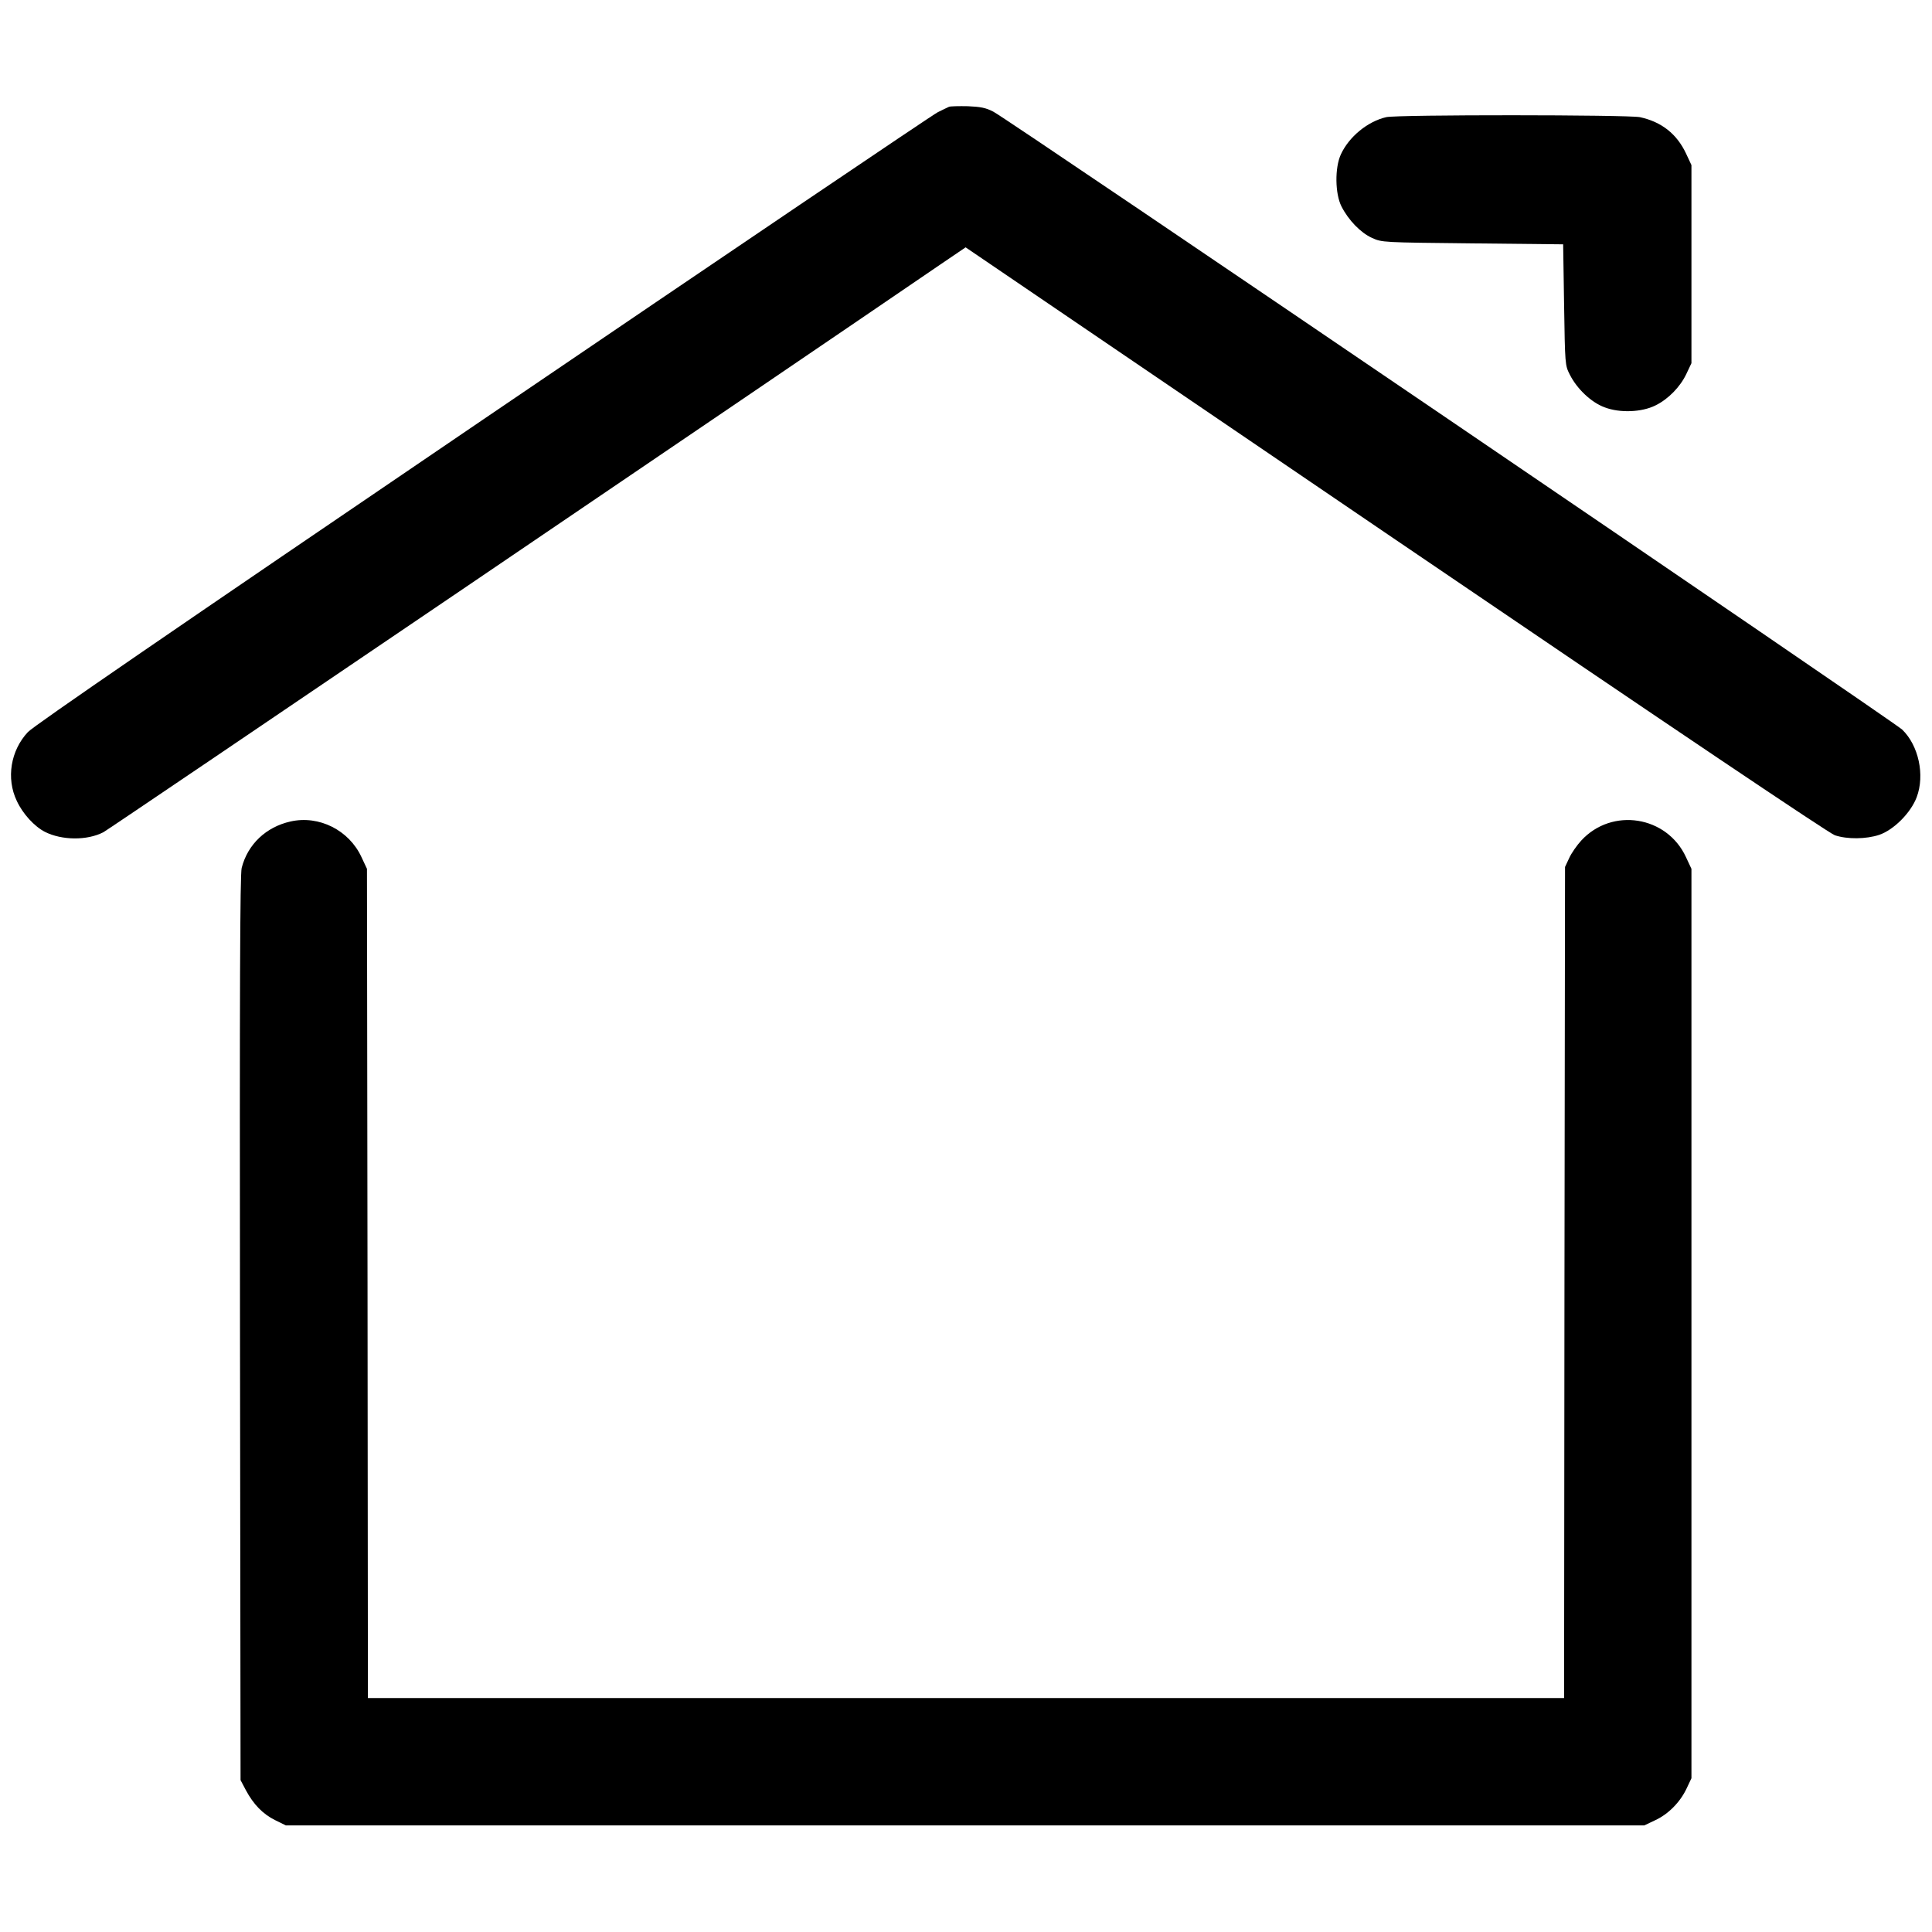
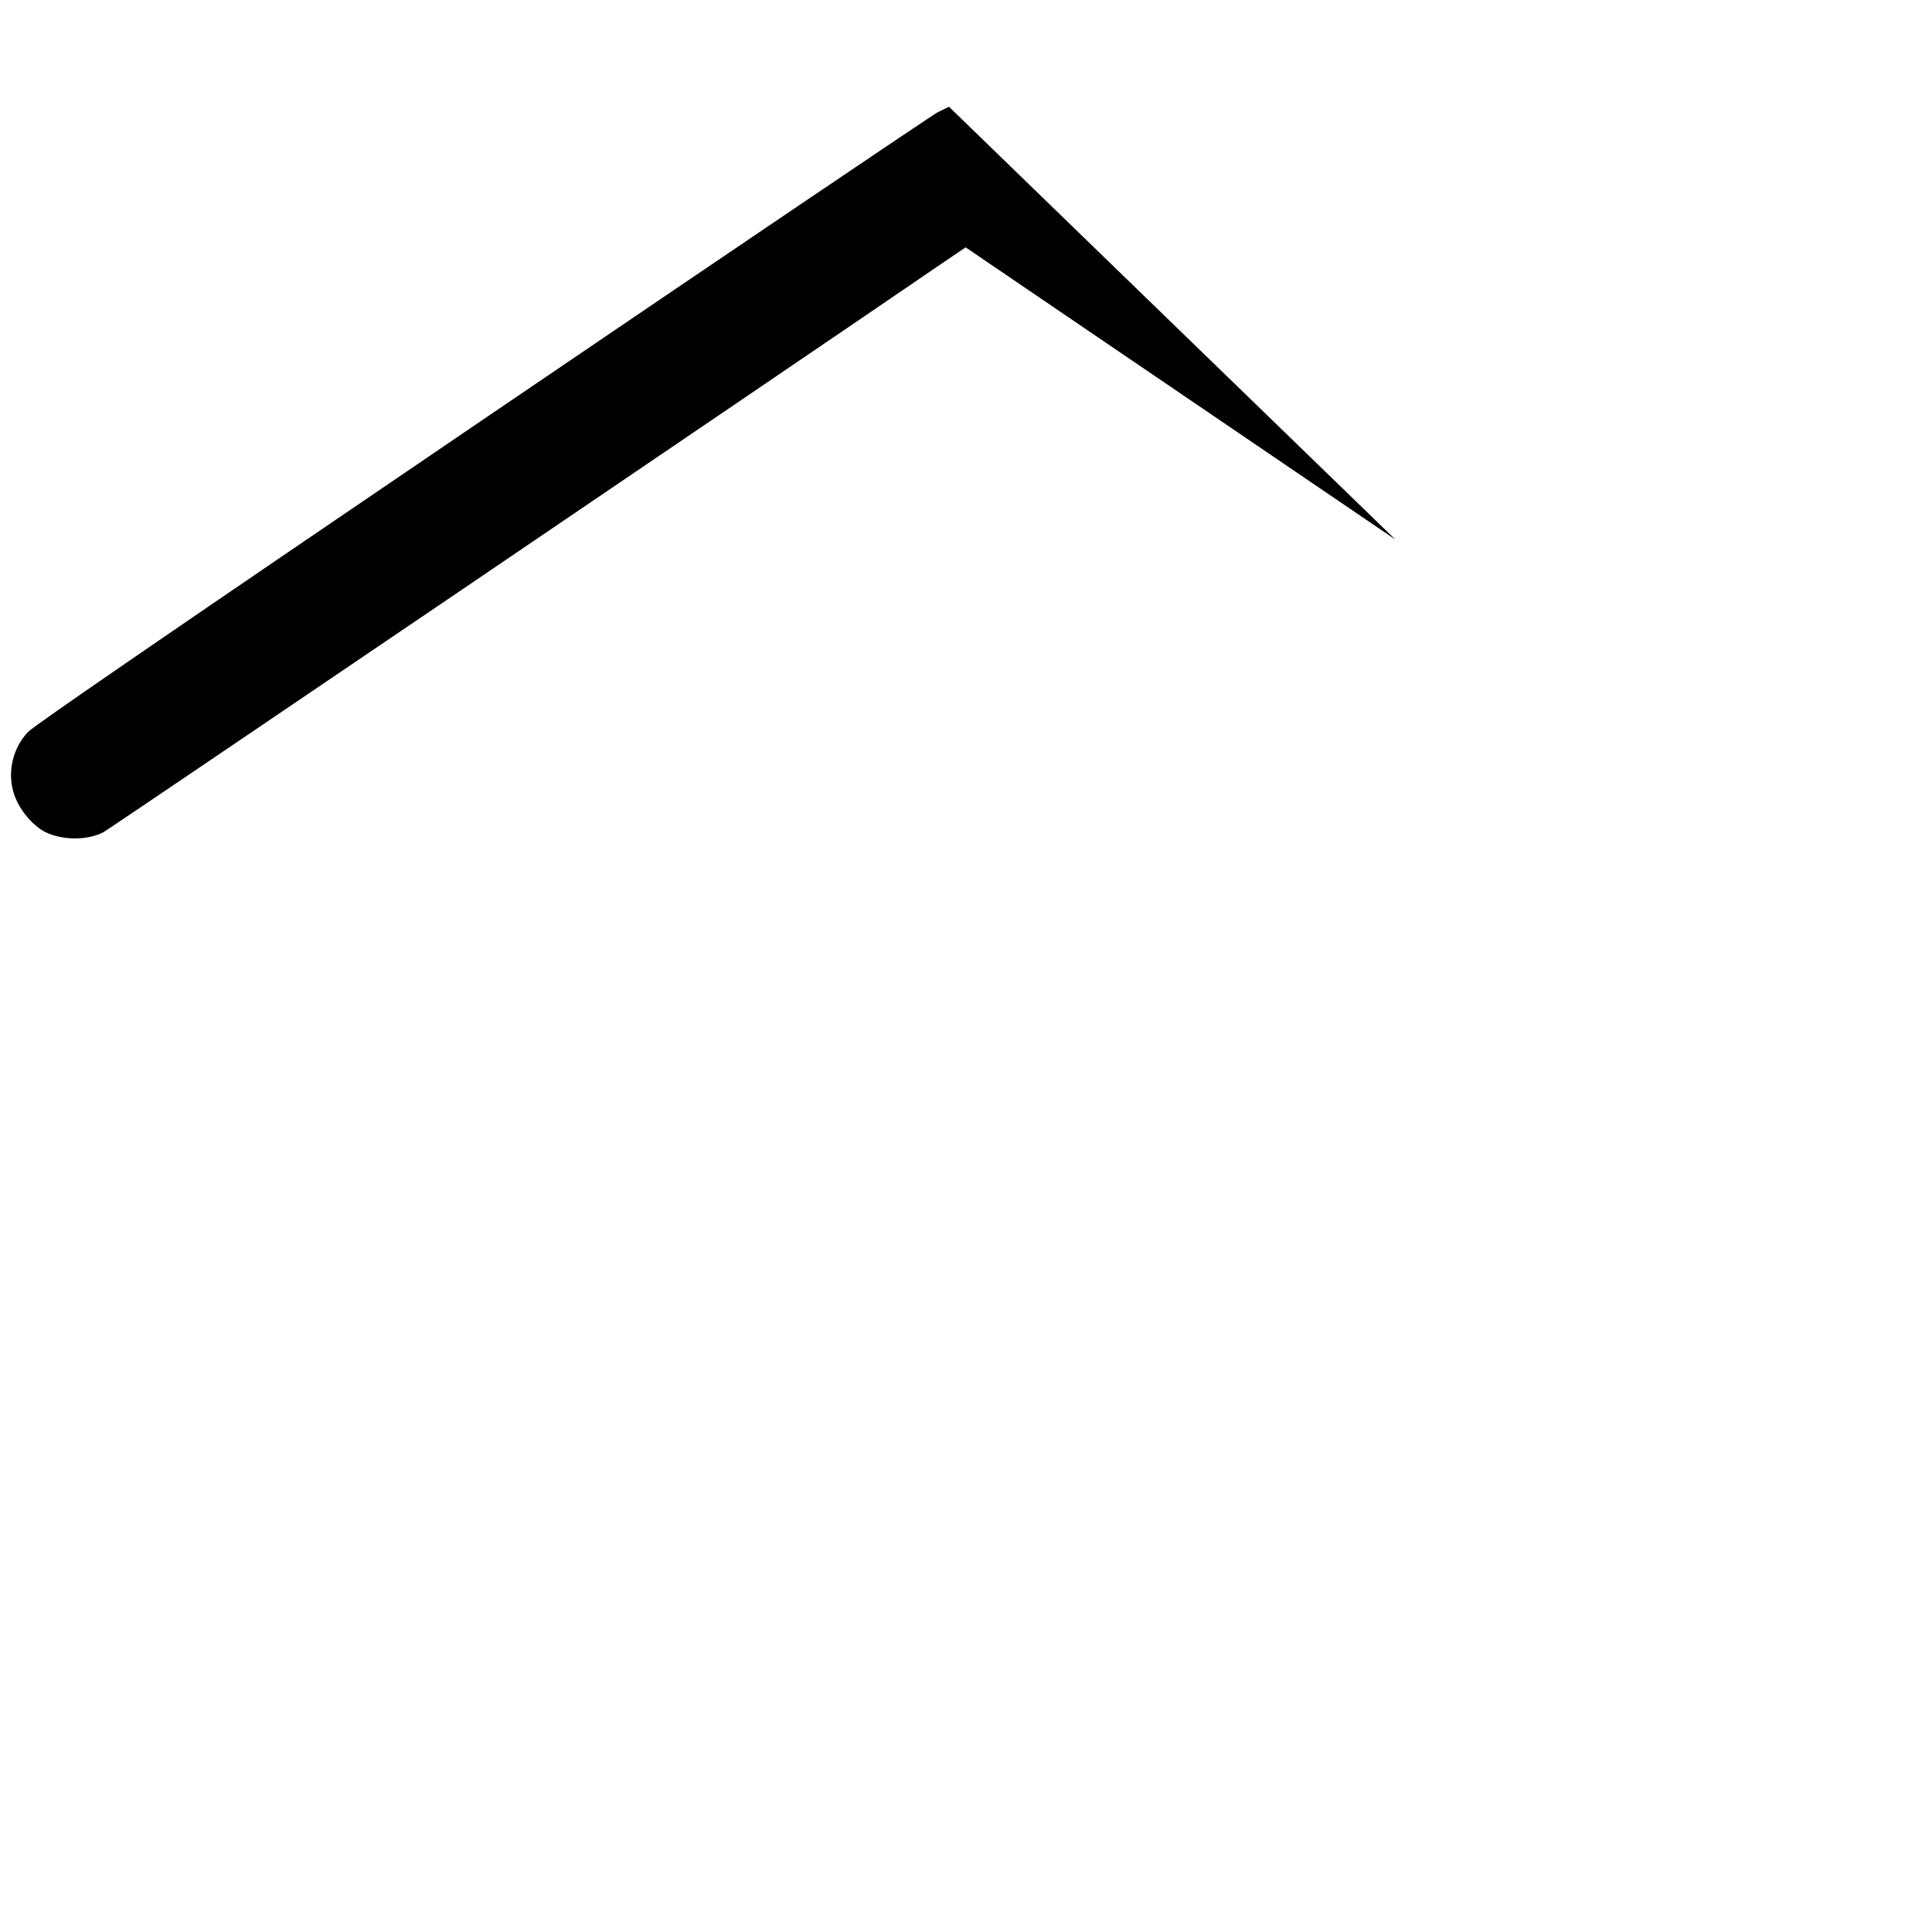
<svg xmlns="http://www.w3.org/2000/svg" version="1.0" width="1024pt" height="1024pt" viewBox="0 0 1024 1024" preserveAspectRatio="xMidYMid meet">
  <g transform="translate(0,1024) scale(0.1,-0.1)" fill="#000000" stroke="none">
-     <path d="M5030 9674 c-8 -4 -35 -16 -60 -29 -25 -12 -1109 -745 -2410 -1629 -1631 -1108 -2380 -1622 -2412 -1656 -92 -98 -116 -246 -59 -365 32 -69 93 -135 149 -164 89 -45 223 -47 310 -2 29 15 3573 2419 4433 3007 l137 93 2278 -1549 c1493 -1015 2296 -1555 2329 -1567 65 -22 166 -21 235 2 77 26 168 117 199 200 44 117 10 274 -77 358 -44 42 -4744 3239 -4817 3275 -40 21 -68 26 -135 29 -47 1 -92 0 -100 -3z" />
-     <path d="M7347 9619 c-99 -23 -197 -104 -240 -197 -33 -71 -31 -209 3 -276 37 -73 102 -140 162 -167 53 -24 54 -24 533 -29 l480 -5 5 -320 c5 -317 5 -321 30 -370 38 -76 114 -148 185 -174 81 -31 197 -26 269 10 68 33 132 99 164 167 l27 57 0 525 0 525 -28 60 c-49 105 -130 169 -245 194 -64 13 -1287 14 -1345 0z" />
-     <path d="M1540 5886 c-130 -29 -227 -121 -259 -246 -9 -34 -11 -639 -9 -2440 l3 -2395 28 -53 c40 -75 90 -127 155 -159 l57 -28 3600 0 3600 0 57 27 c70 32 133 96 167 168 l26 55 0 2410 0 2410 -29 62 c-101 219 -392 265 -555 88 -23 -25 -53 -68 -64 -93 l-22 -47 -3 -2202 -2 -2203 -3170 0 -3170 0 -2 2198 -3 2197 -29 62 c-66 143 -225 223 -376 189z" />
+     <path d="M5030 9674 c-8 -4 -35 -16 -60 -29 -25 -12 -1109 -745 -2410 -1629 -1631 -1108 -2380 -1622 -2412 -1656 -92 -98 -116 -246 -59 -365 32 -69 93 -135 149 -164 89 -45 223 -47 310 -2 29 15 3573 2419 4433 3007 l137 93 2278 -1549 z" />
  </g>
</svg>